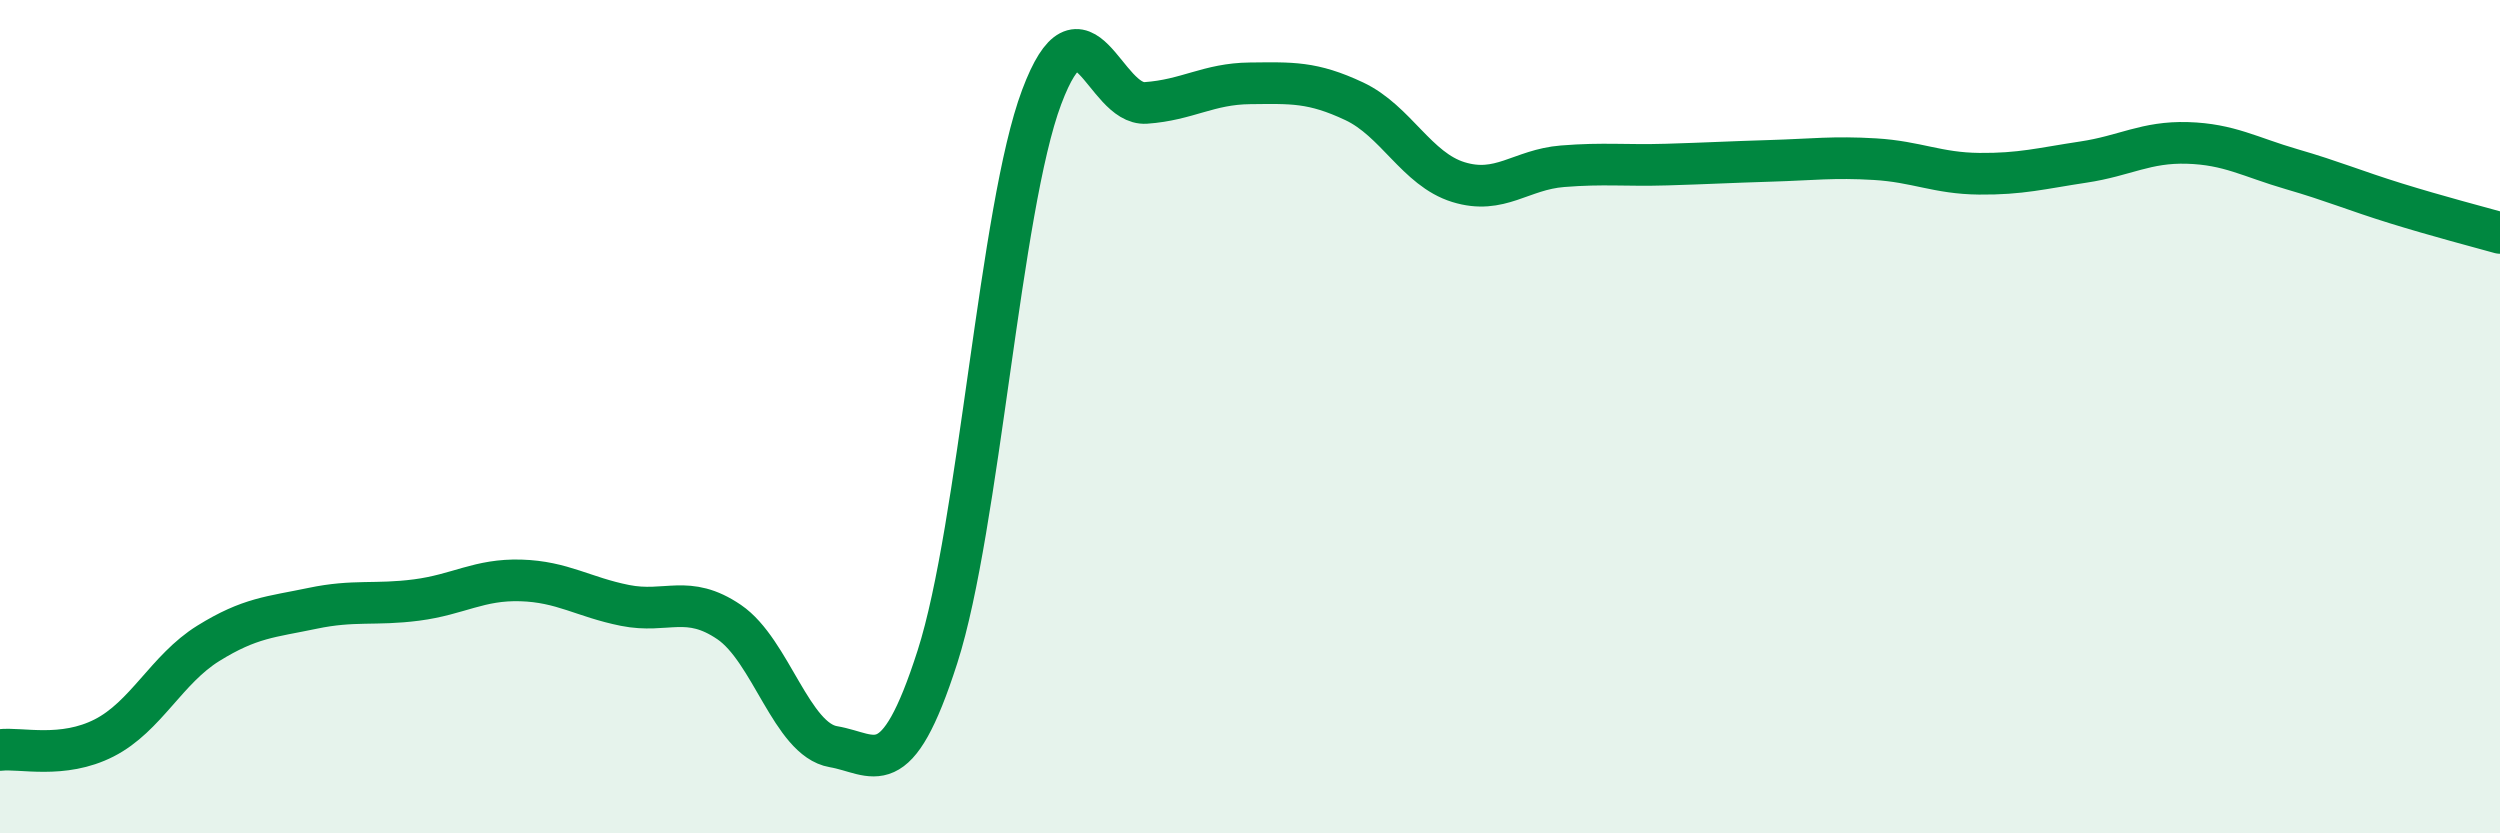
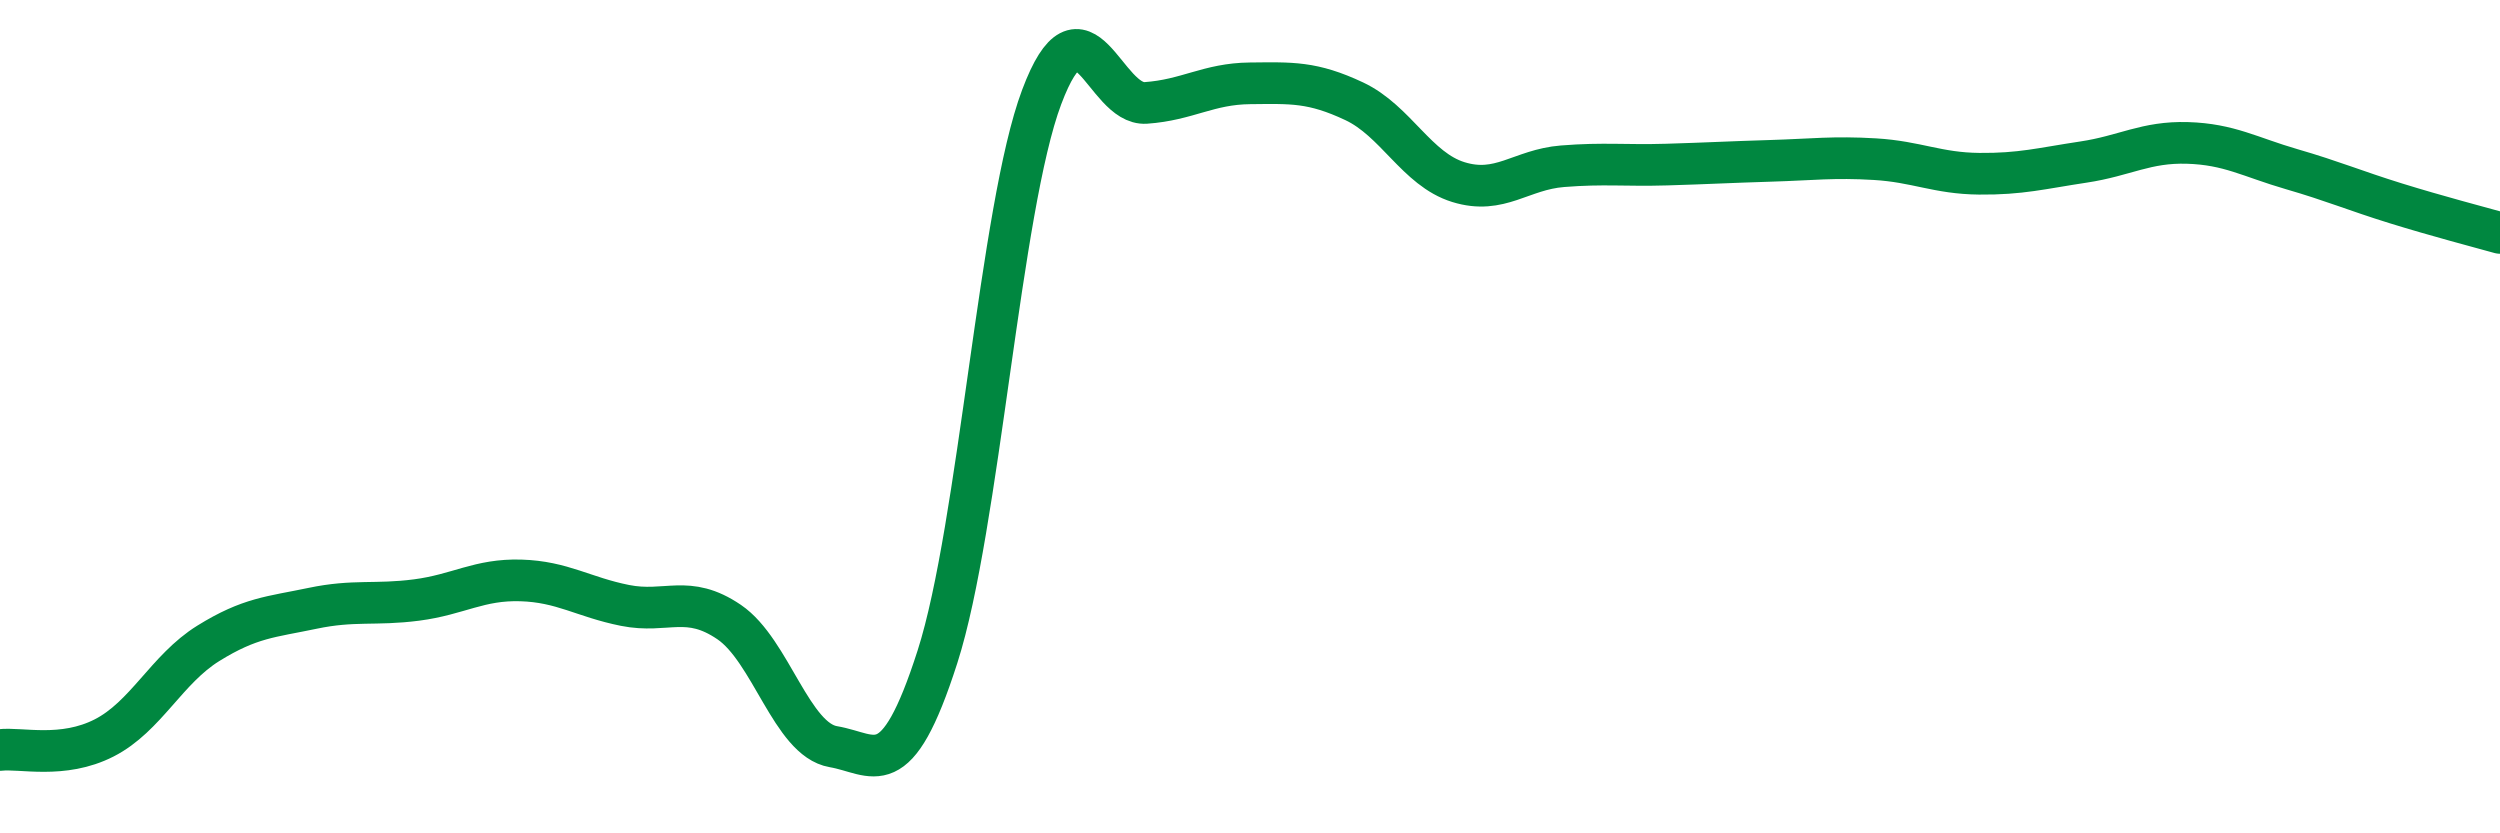
<svg xmlns="http://www.w3.org/2000/svg" width="60" height="20" viewBox="0 0 60 20">
-   <path d="M 0,18 C 0.5,17.94 1.5,18.22 2.5,17.71 C 3.5,17.2 4,16.06 5,15.44 C 6,14.82 6.5,14.81 7.5,14.6 C 8.5,14.39 9,14.53 10,14.4 C 11,14.27 11.5,13.9 12.5,13.93 C 13.5,13.96 14,14.33 15,14.53 C 16,14.73 16.5,14.25 17.5,14.93 C 18.5,15.61 19,17.75 20,17.92 C 21,18.09 21.5,18.88 22.5,15.76 C 23.5,12.64 24,4.99 25,2.33 C 26,-0.33 26.5,2.54 27.5,2.47 C 28.5,2.4 29,2.01 30,2 C 31,1.99 31.5,1.96 32.5,2.43 C 33.5,2.9 34,4.06 35,4.37 C 36,4.68 36.5,4.07 37.5,3.99 C 38.5,3.91 39,3.98 40,3.95 C 41,3.92 41.5,3.89 42.5,3.86 C 43.5,3.83 44,3.76 45,3.82 C 46,3.88 46.5,4.16 47.5,4.17 C 48.5,4.18 49,4.04 50,3.89 C 51,3.74 51.5,3.4 52.5,3.43 C 53.5,3.46 54,3.77 55,4.06 C 56,4.35 56.5,4.57 57.5,4.88 C 58.5,5.19 59.5,5.45 60,5.59L60 20L0 20Z" fill="#008740" opacity="0.1" stroke-linecap="round" stroke-linejoin="round" />
  <path d="M 0,18 C 0.5,17.94 1.5,18.22 2.5,17.71 C 3.5,17.2 4,16.06 5,15.44 C 6,14.82 6.5,14.81 7.5,14.6 C 8.5,14.39 9,14.53 10,14.4 C 11,14.27 11.5,13.9 12.5,13.93 C 13.5,13.96 14,14.33 15,14.53 C 16,14.73 16.5,14.25 17.5,14.93 C 18.5,15.61 19,17.75 20,17.92 C 21,18.09 21.5,18.88 22.5,15.76 C 23.5,12.64 24,4.99 25,2.33 C 26,-0.33 26.5,2.54 27.5,2.47 C 28.5,2.4 29,2.01 30,2 C 31,1.99 31.5,1.96 32.5,2.43 C 33.5,2.9 34,4.06 35,4.37 C 36,4.68 36.5,4.07 37.5,3.99 C 38.5,3.91 39,3.98 40,3.95 C 41,3.92 41.5,3.89 42.5,3.86 C 43.5,3.83 44,3.76 45,3.82 C 46,3.88 46.5,4.16 47.5,4.17 C 48.5,4.18 49,4.04 50,3.89 C 51,3.74 51.5,3.4 52.5,3.43 C 53.5,3.46 54,3.77 55,4.06 C 56,4.35 56.5,4.57 57.5,4.88 C 58.5,5.19 59.5,5.45 60,5.59" stroke="#008740" stroke-width="1" fill="none" stroke-linecap="round" stroke-linejoin="round" />
</svg>